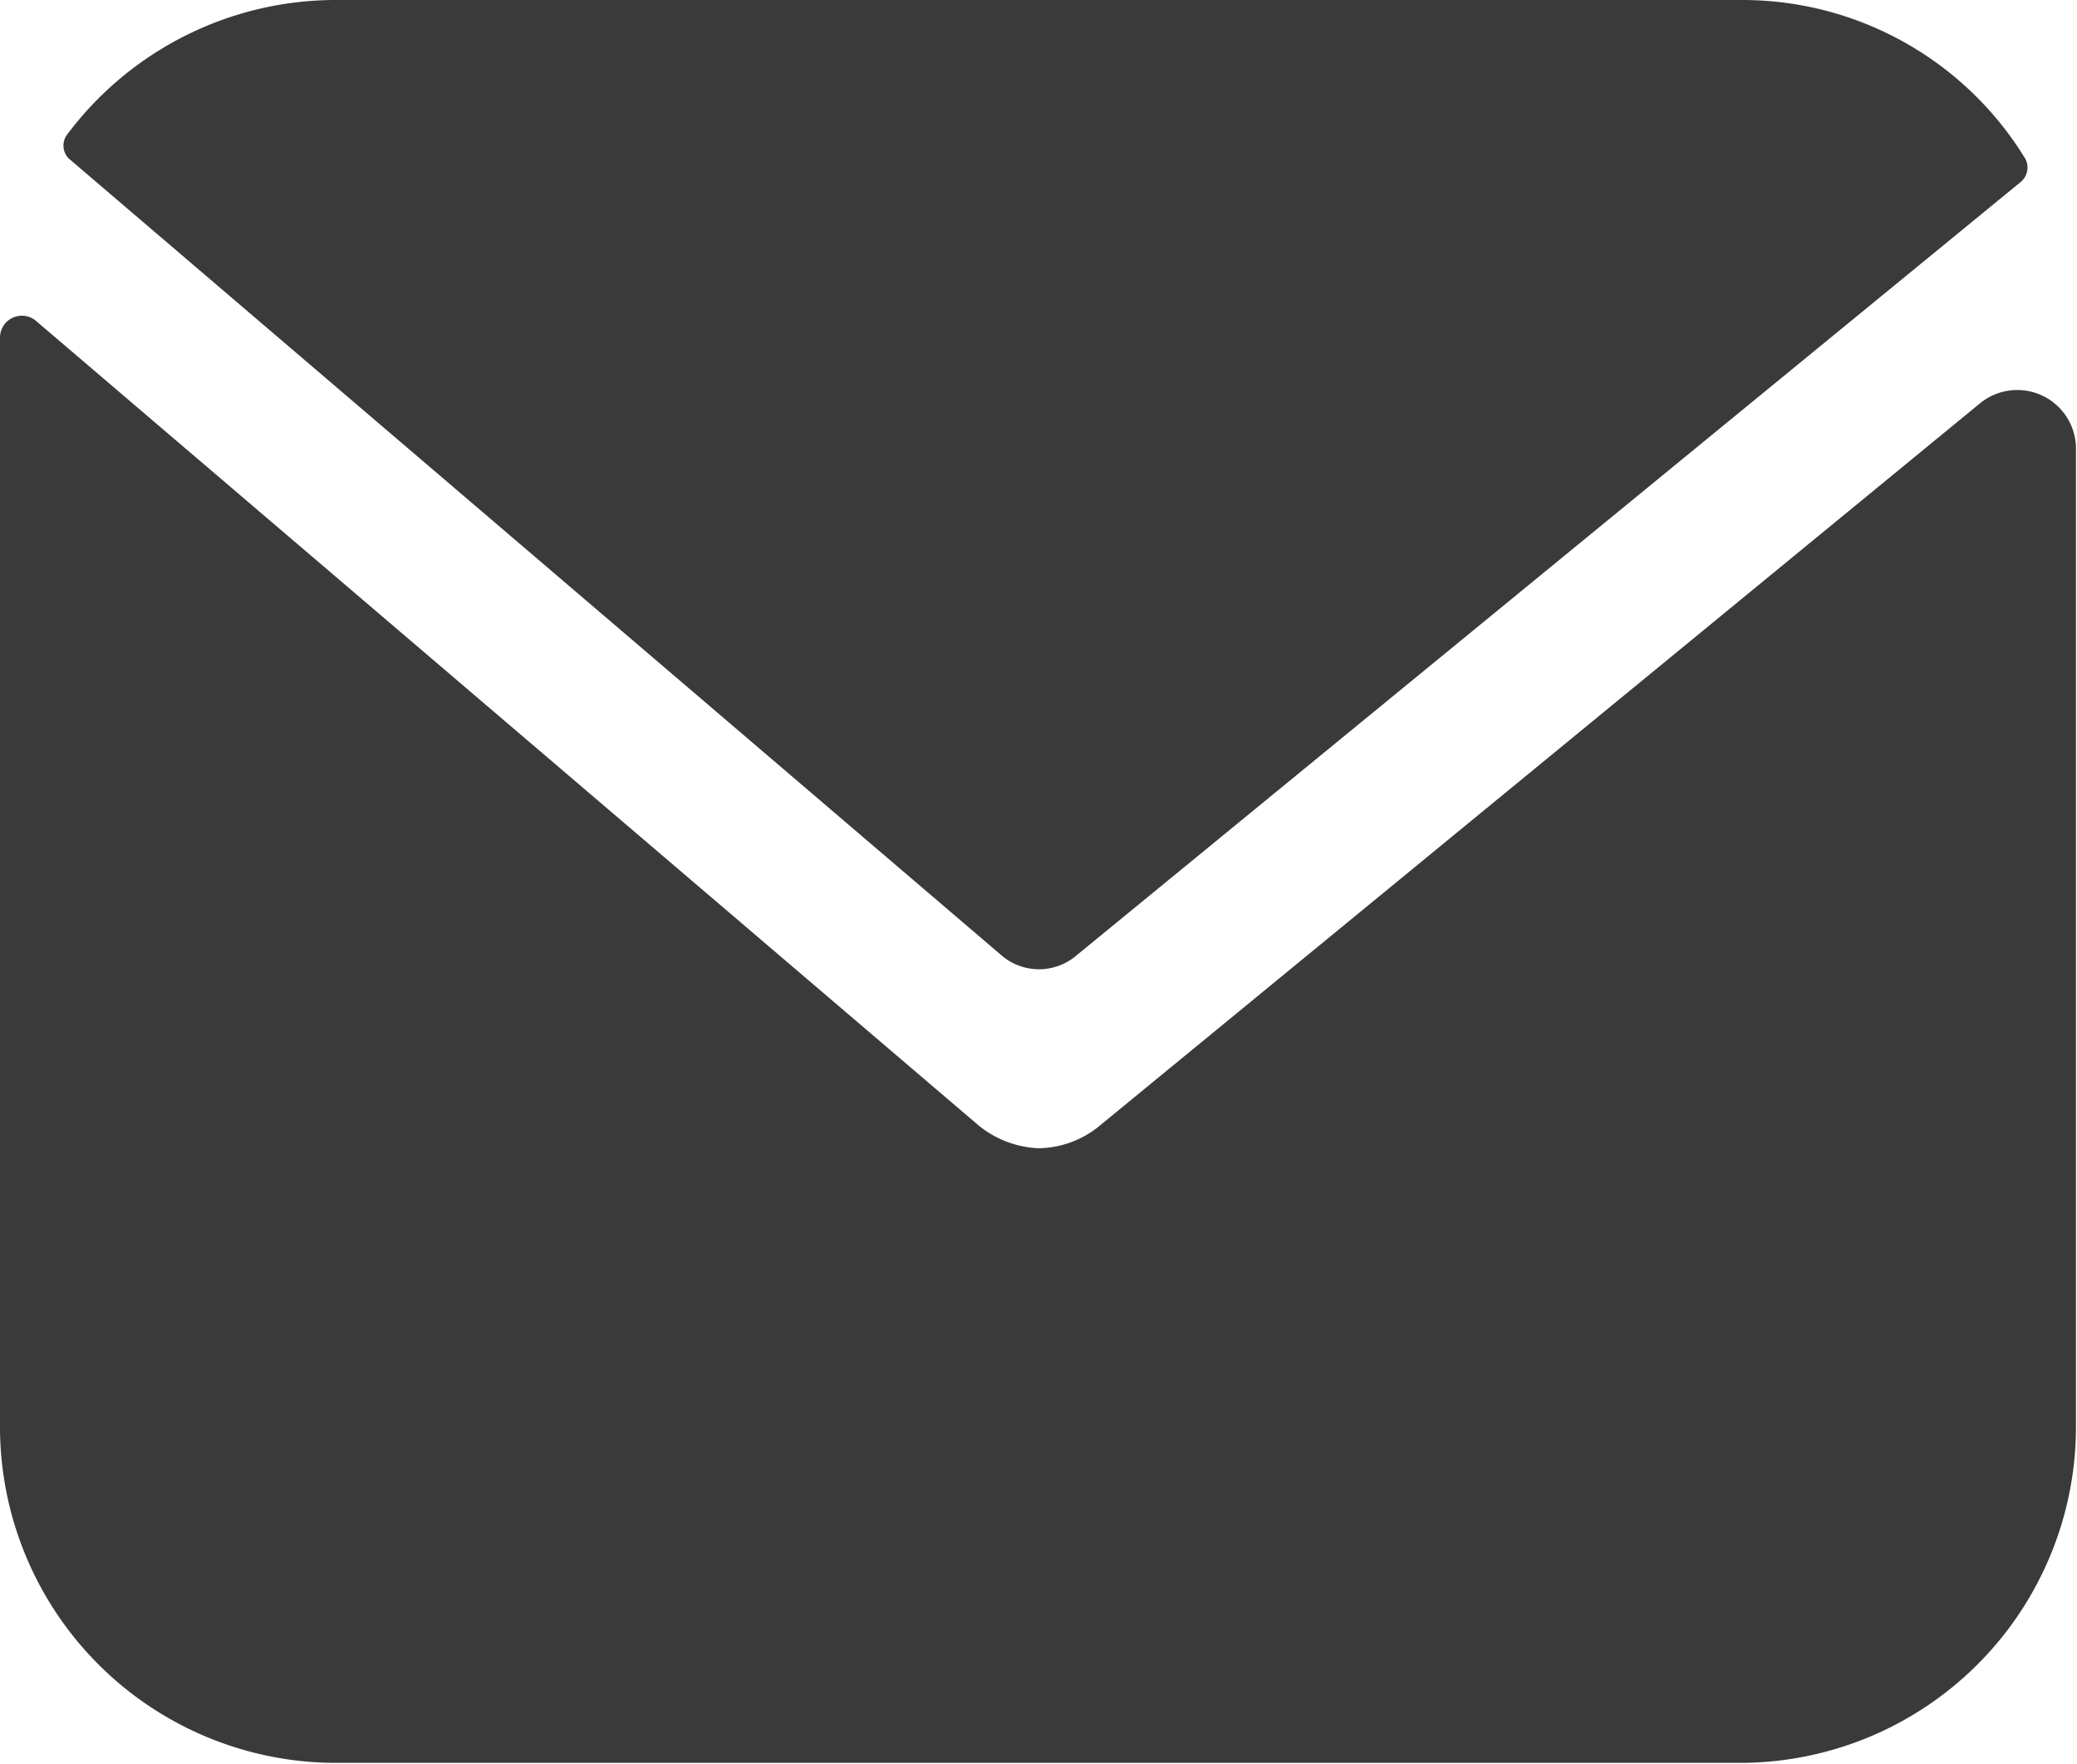
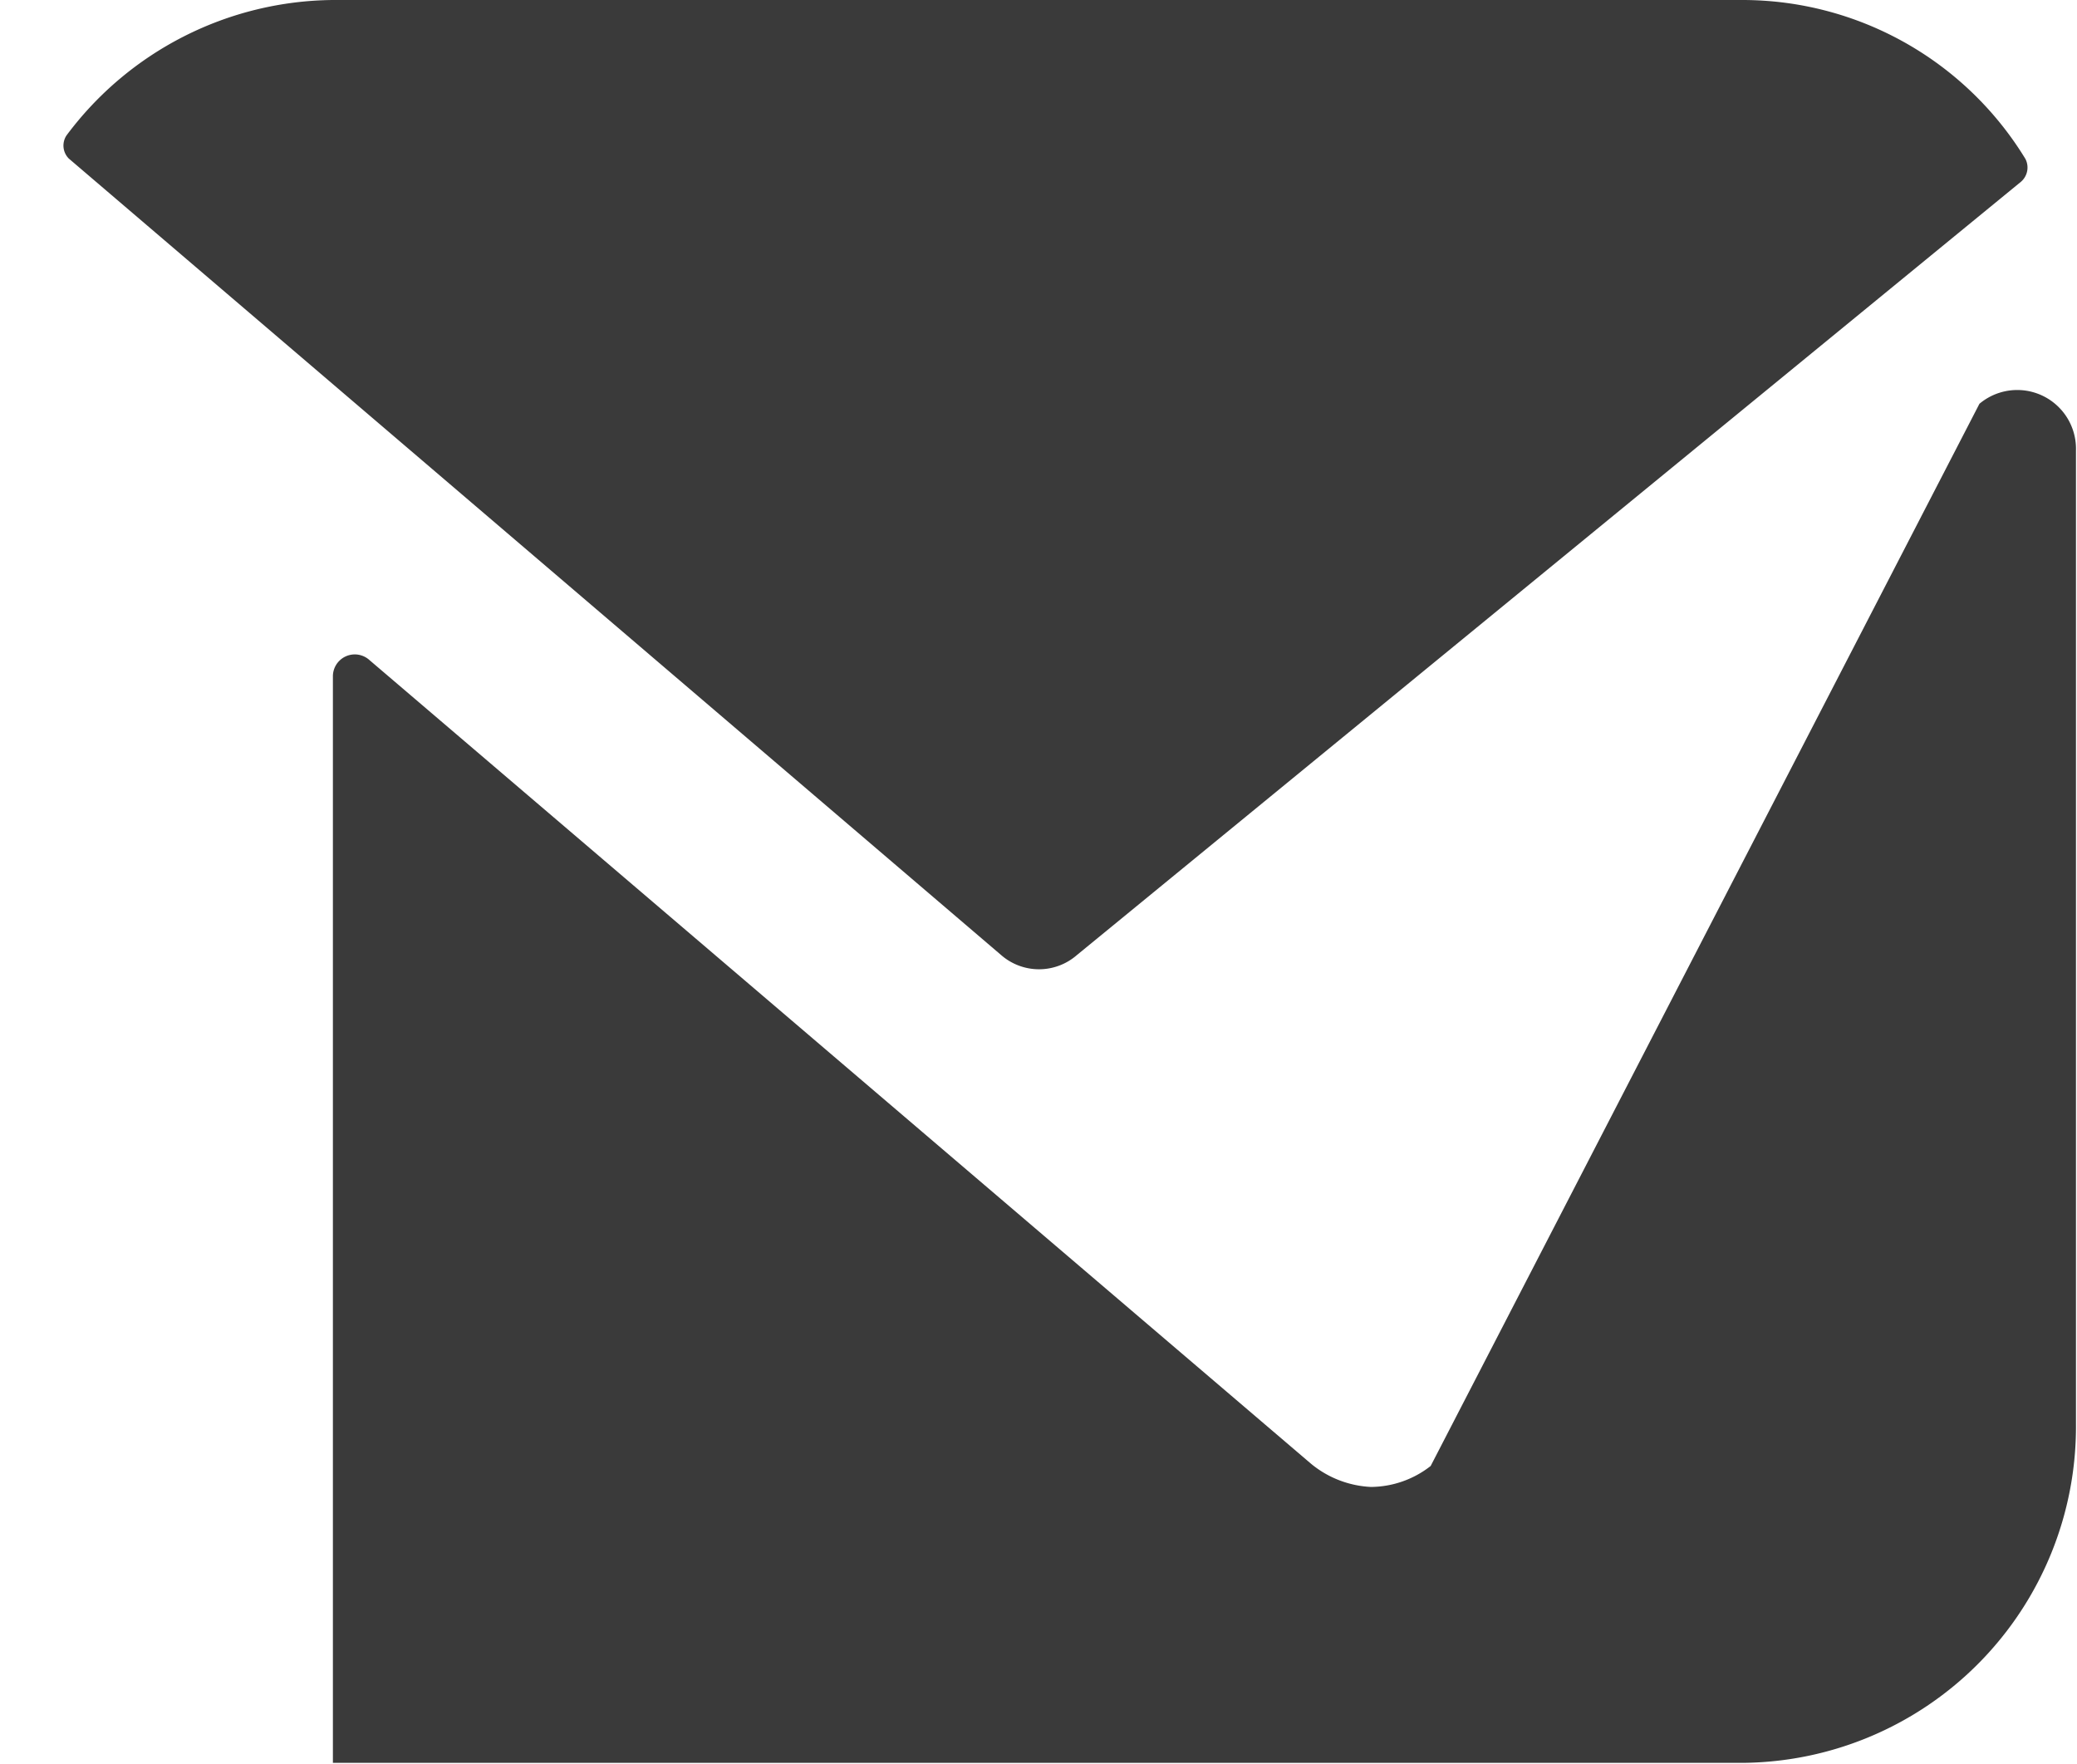
<svg xmlns="http://www.w3.org/2000/svg" width="18.031" height="15.312" viewBox="0 0 18.031 15.312">
  <defs>
    <style>
      .cls-1 {
        fill: #3a3a3a;
        fill-rule: evenodd;
      }
    </style>
  </defs>
-   <path id="形状_15" data-name="形状 15" class="cls-1" d="M269.691,578.228l-8.094-6.914a0.16,0.16,0,0,1-.02-0.2,2.915,2.915,0,0,1,2.313-1.176h12.241a2.879,2.879,0,0,1,2.452,1.379,0.163,0.163,0,0,1-.04.2l-8.194,6.711A0.5,0.5,0,0,1,269.691,578.228Zm8.493-4.785a0.51,0.51,0,0,1,.838.406V582.3a2.918,2.918,0,0,1-2.891,2.94H263.89A2.918,2.918,0,0,1,261,582.3v-9.429a0.19,0.19,0,0,1,.319-0.142l8.174,6.976a0.883,0.883,0,0,0,.519.2,0.85,0.85,0,0,0,.518-0.182Z" transform="translate(-261 -569.938)" />
+   <path id="形状_15" data-name="形状 15" class="cls-1" d="M269.691,578.228l-8.094-6.914a0.16,0.16,0,0,1-.02-0.2,2.915,2.915,0,0,1,2.313-1.176h12.241a2.879,2.879,0,0,1,2.452,1.379,0.163,0.163,0,0,1-.04.2l-8.194,6.711A0.5,0.5,0,0,1,269.691,578.228Zm8.493-4.785a0.51,0.51,0,0,1,.838.406V582.3a2.918,2.918,0,0,1-2.891,2.94H263.89v-9.429a0.19,0.19,0,0,1,.319-0.142l8.174,6.976a0.883,0.883,0,0,0,.519.2,0.85,0.85,0,0,0,.518-0.182Z" transform="translate(-261 -569.938)" />
</svg>